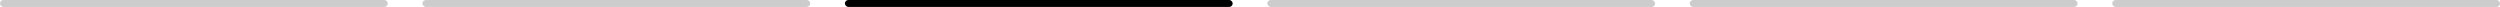
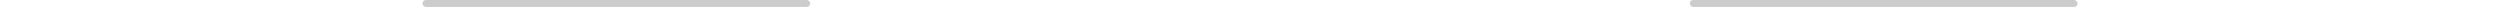
<svg xmlns="http://www.w3.org/2000/svg" width="361" height="1" viewBox="0 0 361 1" fill="none">
-   <rect width="56" height="1" rx="0.5" fill="black" fill-opacity="0.2" />
  <rect x="61" width="56" height="1" rx="0.5" fill="black" fill-opacity="0.2" />
-   <rect x="122" width="56" height="1" rx="0.5" fill="black" />
-   <rect x="183" width="56" height="1" rx="0.5" fill="black" fill-opacity="0.2" />
  <rect x="244" width="56" height="1" rx="0.5" fill="black" fill-opacity="0.2" />
-   <rect x="305" width="56" height="1" rx="0.5" fill="black" fill-opacity="0.2" />
</svg>